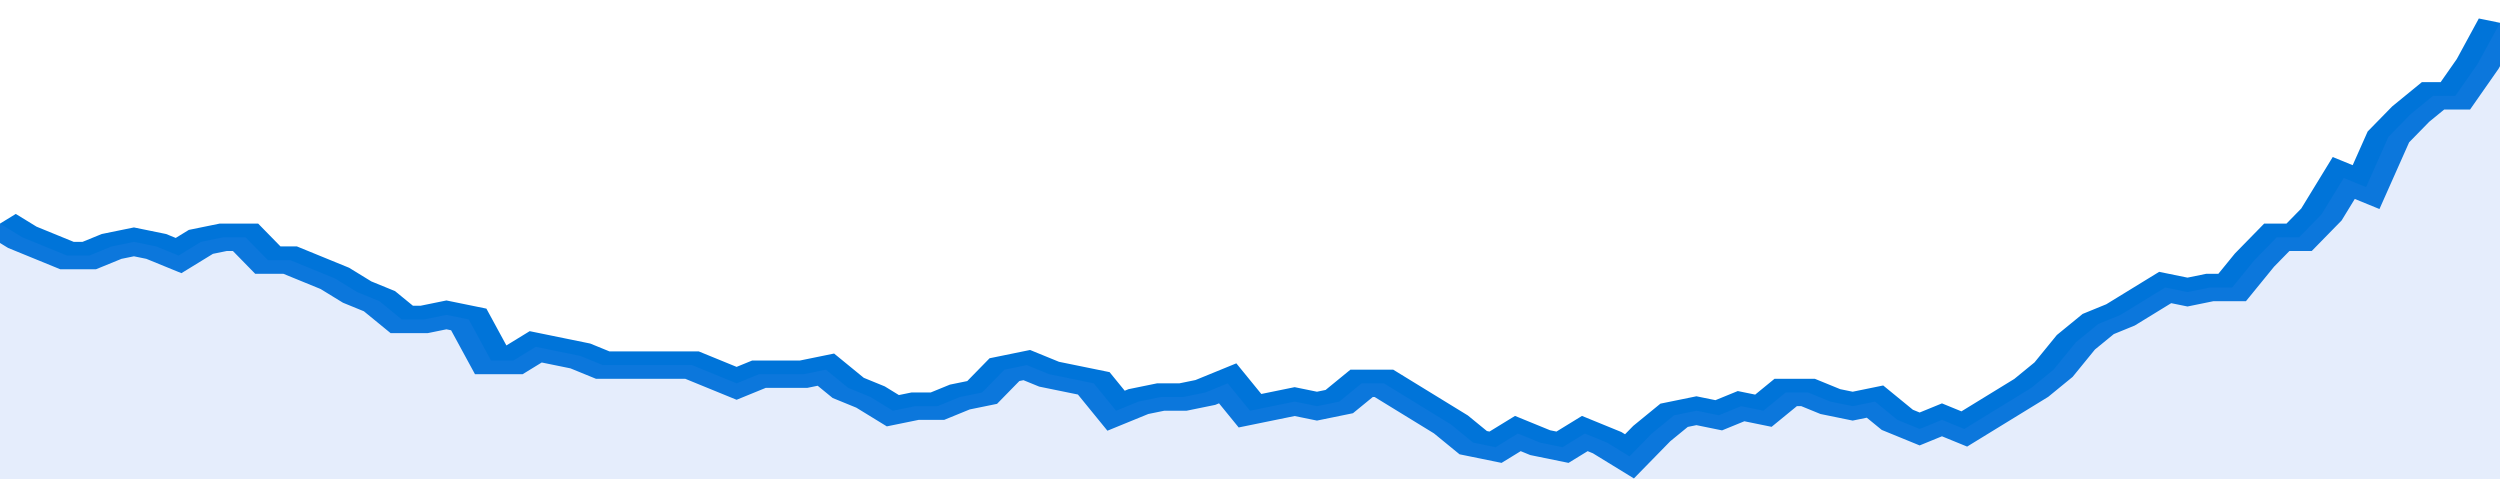
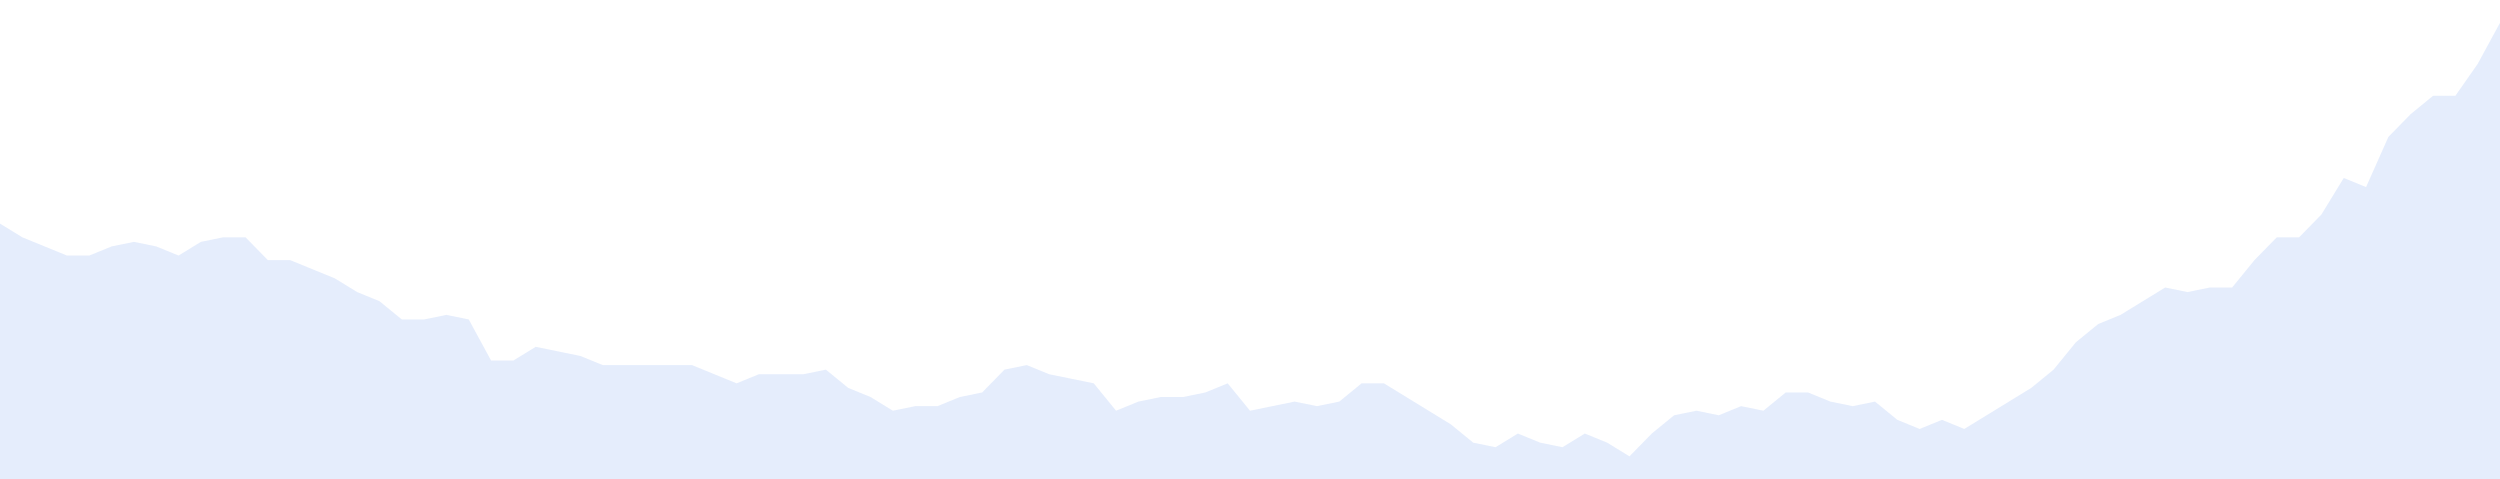
<svg xmlns="http://www.w3.org/2000/svg" viewBox="0 0 336 105" width="120" height="23" preserveAspectRatio="none">
-   <polyline fill="none" stroke="#0074d9" stroke-width="6" points="0, 49 3, 52 6, 54 9, 56 12, 56 15, 54 18, 53 21, 54 24, 56 27, 53 30, 52 33, 52 36, 57 39, 57 42, 59 45, 61 48, 64 51, 66 54, 70 57, 70 60, 69 63, 70 66, 79 69, 79 72, 76 75, 77 78, 78 81, 80 84, 80 87, 80 90, 80 93, 80 96, 82 99, 84 102, 82 105, 82 108, 82 111, 81 114, 85 117, 87 120, 90 123, 89 126, 89 129, 87 132, 86 135, 81 138, 80 141, 82 144, 83 147, 84 150, 90 153, 88 156, 87 159, 87 162, 86 165, 84 168, 90 171, 89 174, 88 177, 89 180, 88 183, 84 186, 84 189, 87 192, 90 195, 93 198, 97 201, 98 204, 95 207, 97 210, 98 213, 95 216, 97 219, 100 222, 95 225, 91 228, 90 231, 91 234, 89 237, 90 240, 86 243, 86 246, 88 249, 89 252, 88 255, 92 258, 94 261, 92 264, 94 267, 91 270, 88 273, 85 276, 81 279, 75 282, 71 285, 69 288, 66 291, 63 294, 64 297, 63 300, 63 303, 57 306, 52 309, 52 312, 47 315, 39 318, 41 321, 30 324, 25 327, 21 330, 21 333, 14 336, 5 336, 5 "> </polyline>
  <polygon fill="#5085ec" opacity="0.15" points="0, 105 0, 49 3, 52 6, 54 9, 56 12, 56 15, 54 18, 53 21, 54 24, 56 27, 53 30, 52 33, 52 36, 57 39, 57 42, 59 45, 61 48, 64 51, 66 54, 70 57, 70 60, 69 63, 70 66, 79 69, 79 72, 76 75, 77 78, 78 81, 80 84, 80 87, 80 90, 80 93, 80 96, 82 99, 84 102, 82 105, 82 108, 82 111, 81 114, 85 117, 87 120, 90 123, 89 126, 89 129, 87 132, 86 135, 81 138, 80 141, 82 144, 83 147, 84 150, 90 153, 88 156, 87 159, 87 162, 86 165, 84 168, 90 171, 89 174, 88 177, 89 180, 88 183, 84 186, 84 189, 87 192, 90 195, 93 198, 97 201, 98 204, 95 207, 97 210, 98 213, 95 216, 97 219, 100 222, 95 225, 91 228, 90 231, 91 234, 89 237, 90 240, 86 243, 86 246, 88 249, 89 252, 88 255, 92 258, 94 261, 92 264, 94 267, 91 270, 88 273, 85 276, 81 279, 75 282, 71 285, 69 288, 66 291, 63 294, 64 297, 63 300, 63 303, 57 306, 52 309, 52 312, 47 315, 39 318, 41 321, 30 324, 25 327, 21 330, 21 333, 14 336, 5 336, 105 " />
</svg>